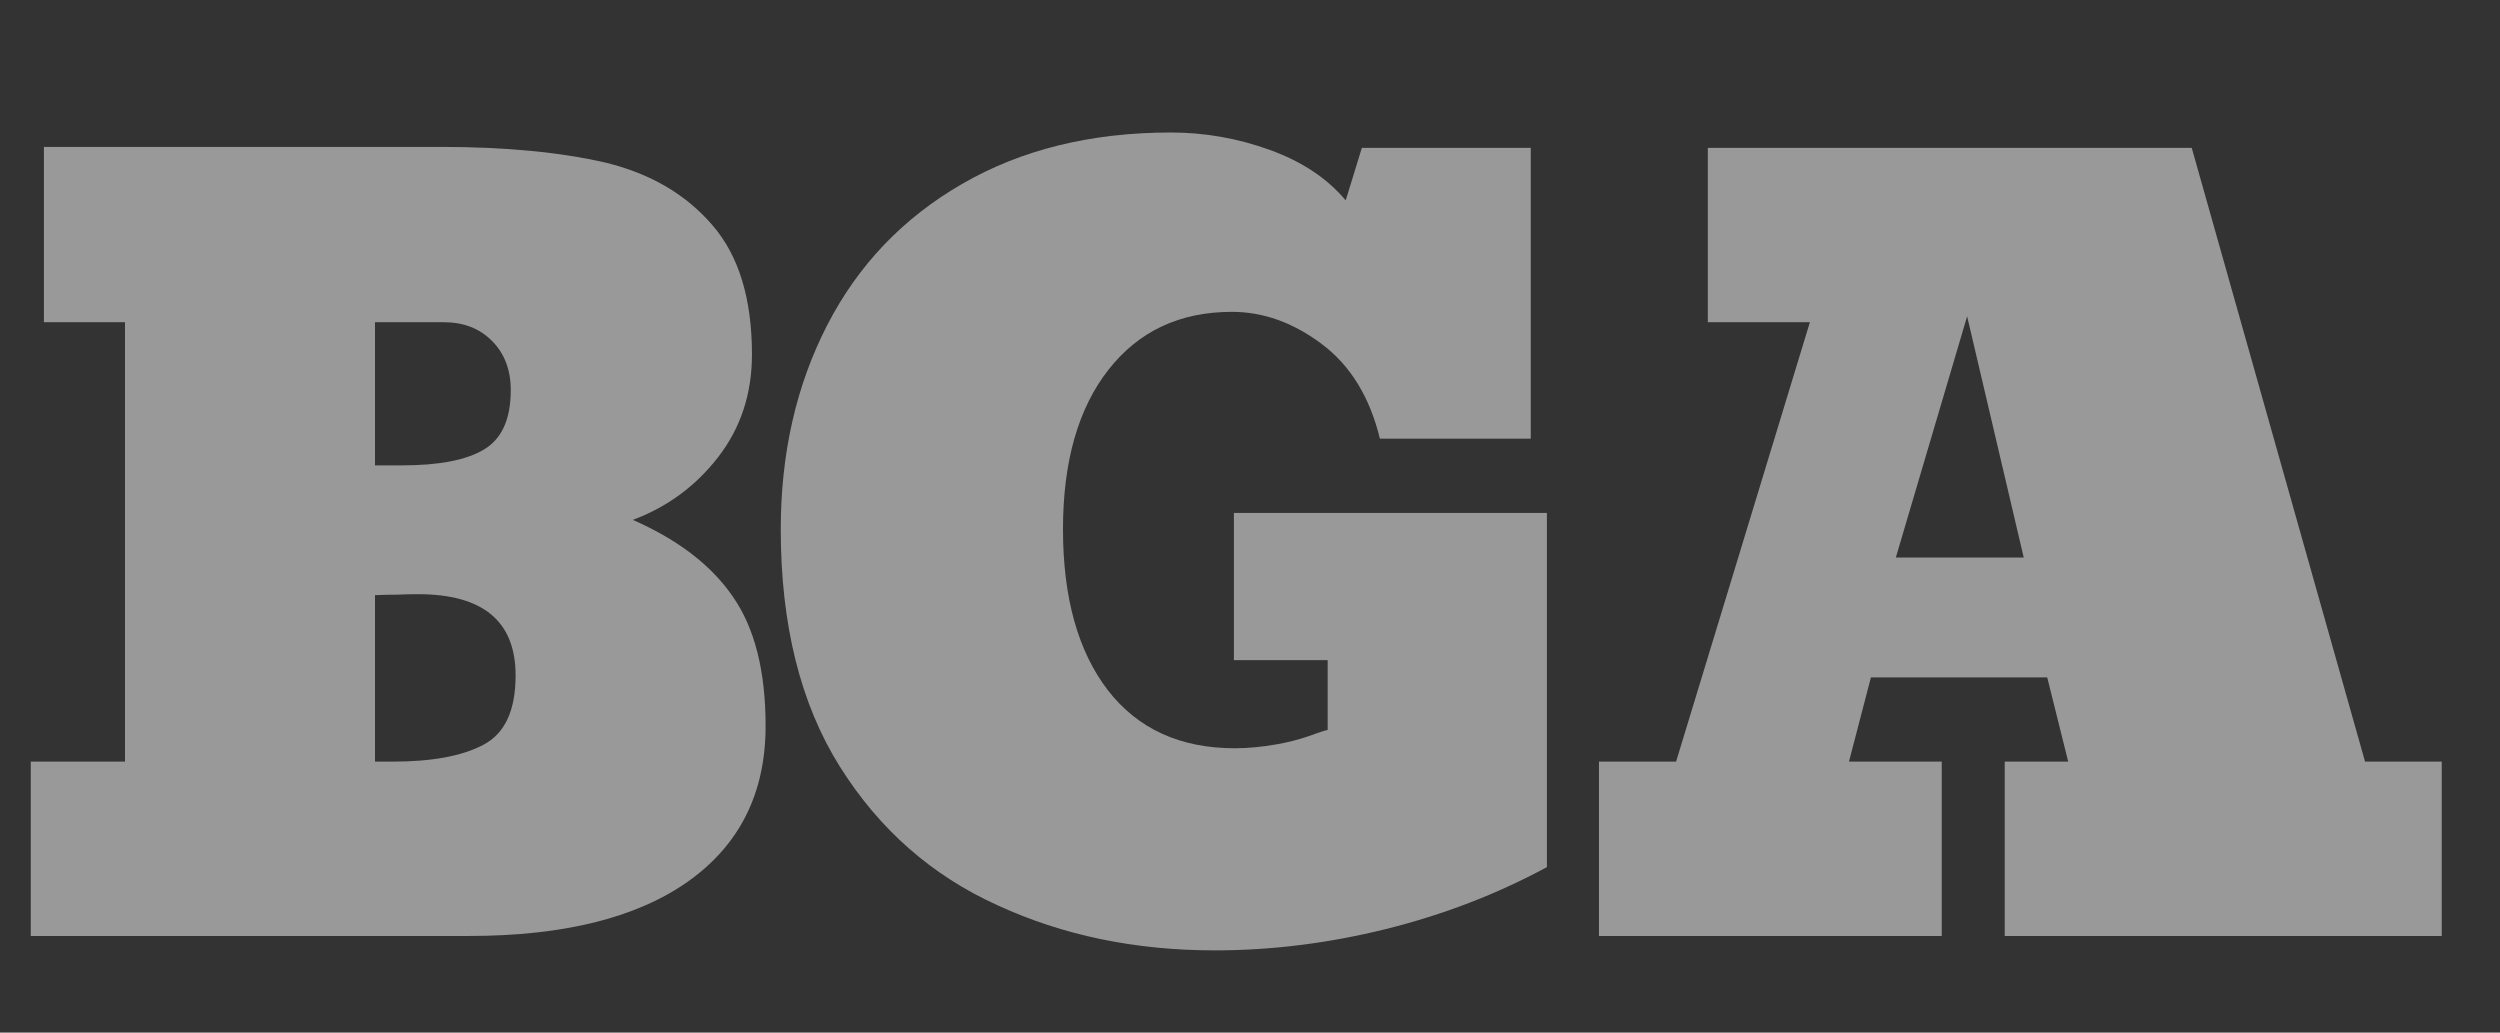
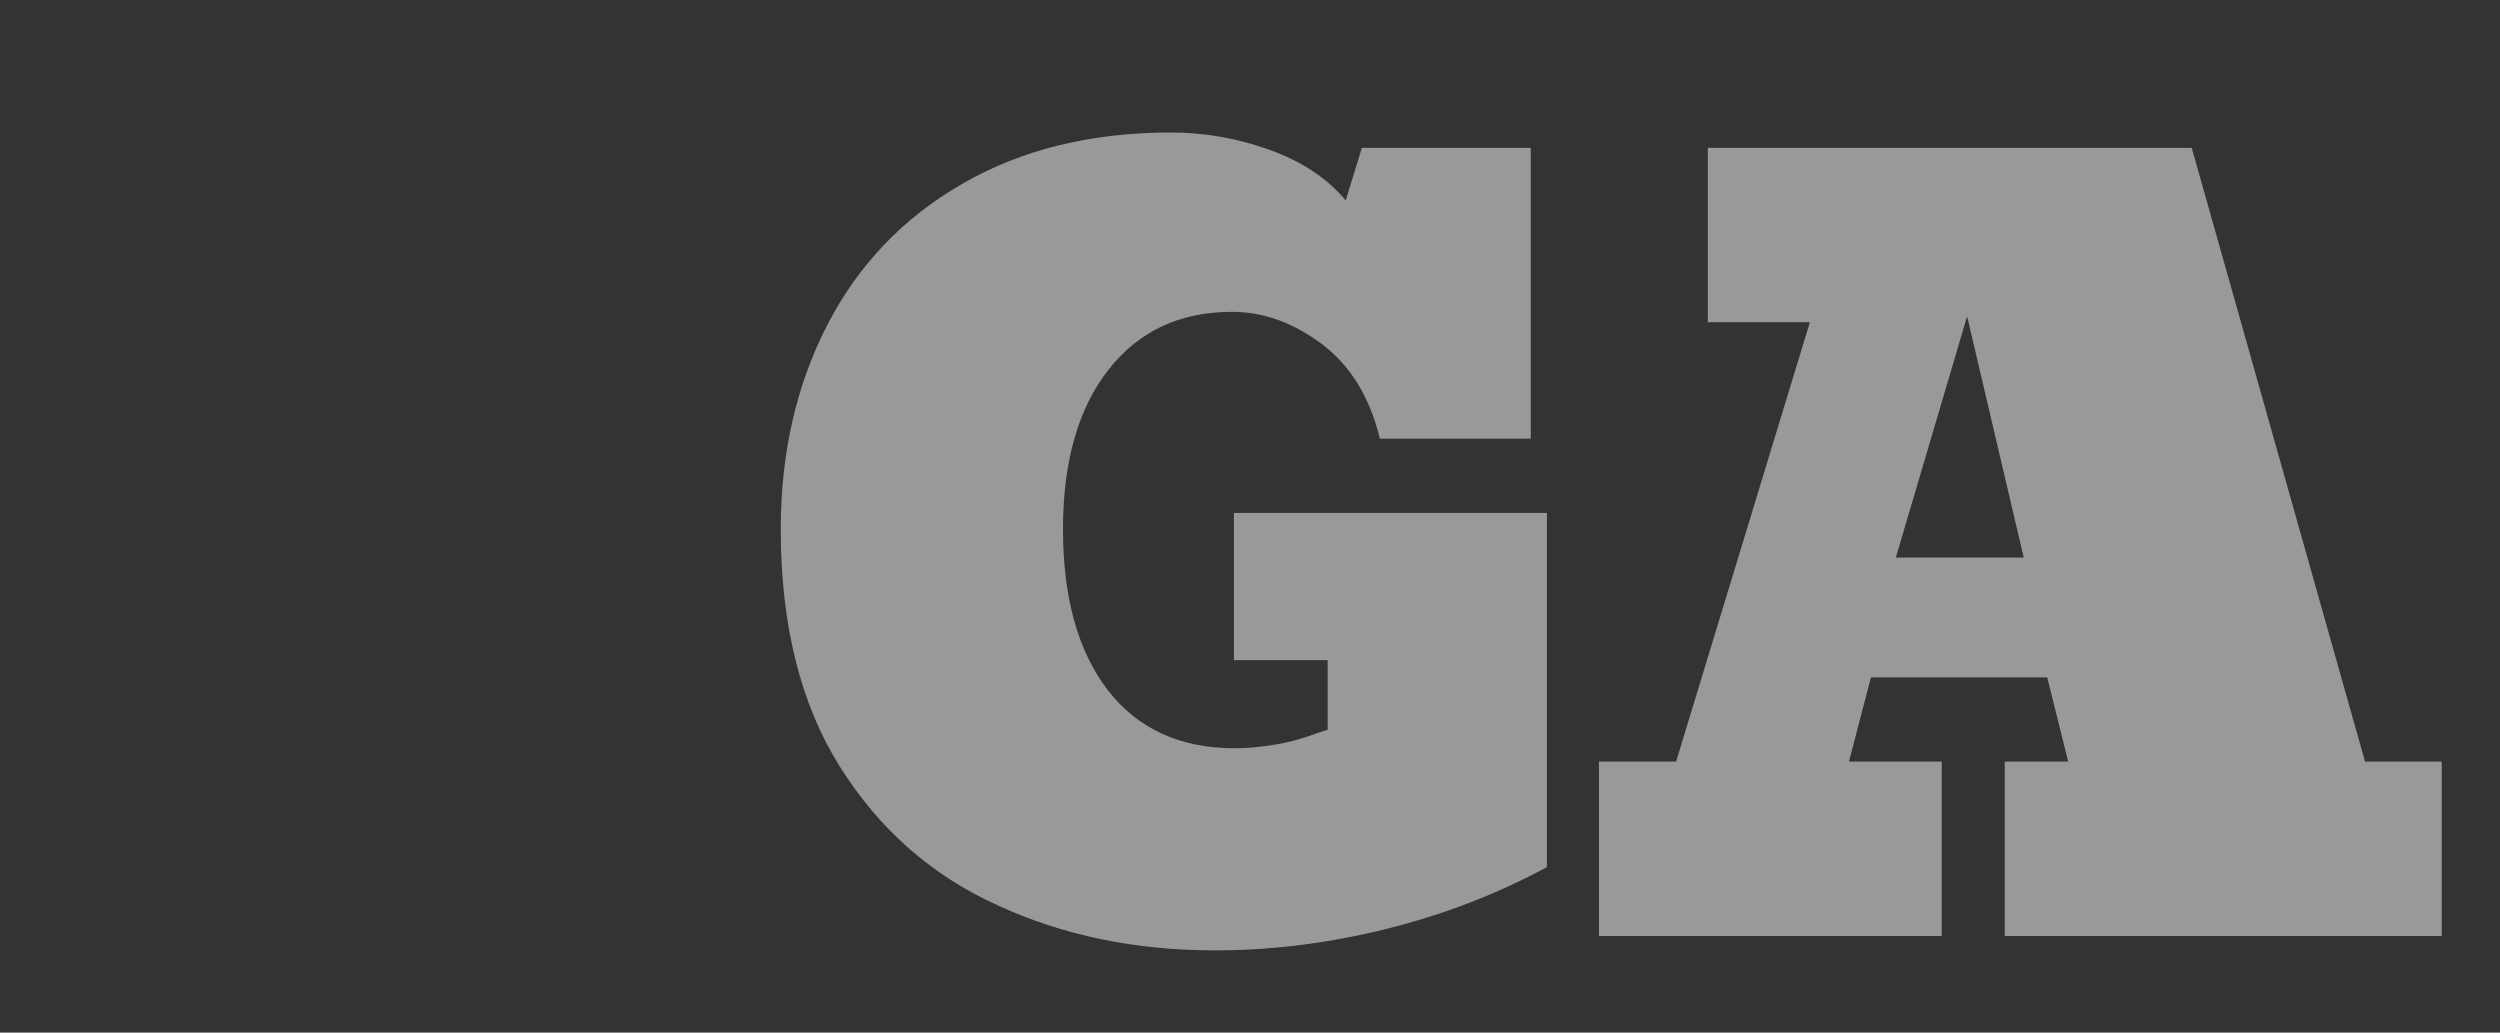
<svg xmlns="http://www.w3.org/2000/svg" width="46" height="19" viewBox="0 0 46 19" fill="none">
  <rect x="0" y="0" width="46" height="19" fill="#333333" stroke="none" />
-   <path d="M8.625 17.222H0.566V14.014H2.3V5.929H0.808V2.703H8.113C9.299 2.703 10.311 2.8 11.149 2.994C11.97 3.195 12.623 3.578 13.108 4.143C13.593 4.702 13.836 5.495 13.836 6.522C13.836 7.245 13.629 7.874 13.216 8.408C12.803 8.943 12.278 9.329 11.644 9.566C12.476 9.931 13.09 10.402 13.485 10.979C13.887 11.556 14.087 12.349 14.087 13.358C14.087 14.591 13.611 15.545 12.659 16.22C11.713 16.888 10.368 17.222 8.625 17.222ZM6.9 5.929V8.563H7.394C8.077 8.563 8.58 8.466 8.903 8.272C9.233 8.077 9.398 7.713 9.398 7.178C9.398 6.807 9.284 6.507 9.056 6.276C8.829 6.045 8.532 5.929 8.167 5.929H6.9ZM6.9 10.951V14.014H7.223C7.948 14.014 8.505 13.911 8.894 13.704C9.29 13.497 9.487 13.072 9.487 12.428C9.487 11.431 8.888 10.933 7.691 10.933C7.559 10.933 7.427 10.936 7.295 10.942C7.163 10.942 7.032 10.945 6.9 10.951Z" fill="white" fill-opacity="0.5" />
  <path d="M35.728 14.014V17.222H29.421V14.014H30.84L33.302 5.929H31.424V2.721H40.328L43.517 14.014H44.928V17.222H36.887V14.014H38.055L37.669 12.464H34.425L34.021 14.014H35.728ZM37.237 10.259L36.195 5.82L34.883 10.259H37.237Z" fill="white" fill-opacity="0.5" />
  <path d="M22.353 17.487C20.886 17.487 19.553 17.21 18.355 16.657C17.145 16.11 16.178 15.26 15.453 14.105C14.729 12.951 14.366 11.495 14.366 9.739C14.366 8.342 14.651 7.09 15.22 5.984C15.789 4.878 16.615 4.012 17.7 3.386C18.79 2.754 20.071 2.438 21.545 2.438C22.168 2.438 22.773 2.545 23.36 2.757C23.953 2.97 24.42 3.28 24.761 3.687L25.058 2.721H28.166V8.071H25.39C25.204 7.306 24.848 6.725 24.321 6.33C23.794 5.935 23.243 5.738 22.668 5.738C21.709 5.738 20.952 6.093 20.395 6.804C19.838 7.515 19.559 8.494 19.559 9.739C19.559 10.997 19.835 11.985 20.386 12.702C20.937 13.412 21.715 13.768 22.722 13.768C22.961 13.768 23.219 13.744 23.494 13.695C23.698 13.659 23.89 13.61 24.069 13.549C24.249 13.482 24.369 13.443 24.429 13.431V12.146H22.704V9.438H28.463V15.955C27.54 16.454 26.552 16.833 25.498 17.095C24.444 17.356 23.395 17.487 22.353 17.487Z" fill="white" fill-opacity="0.5" />
</svg>